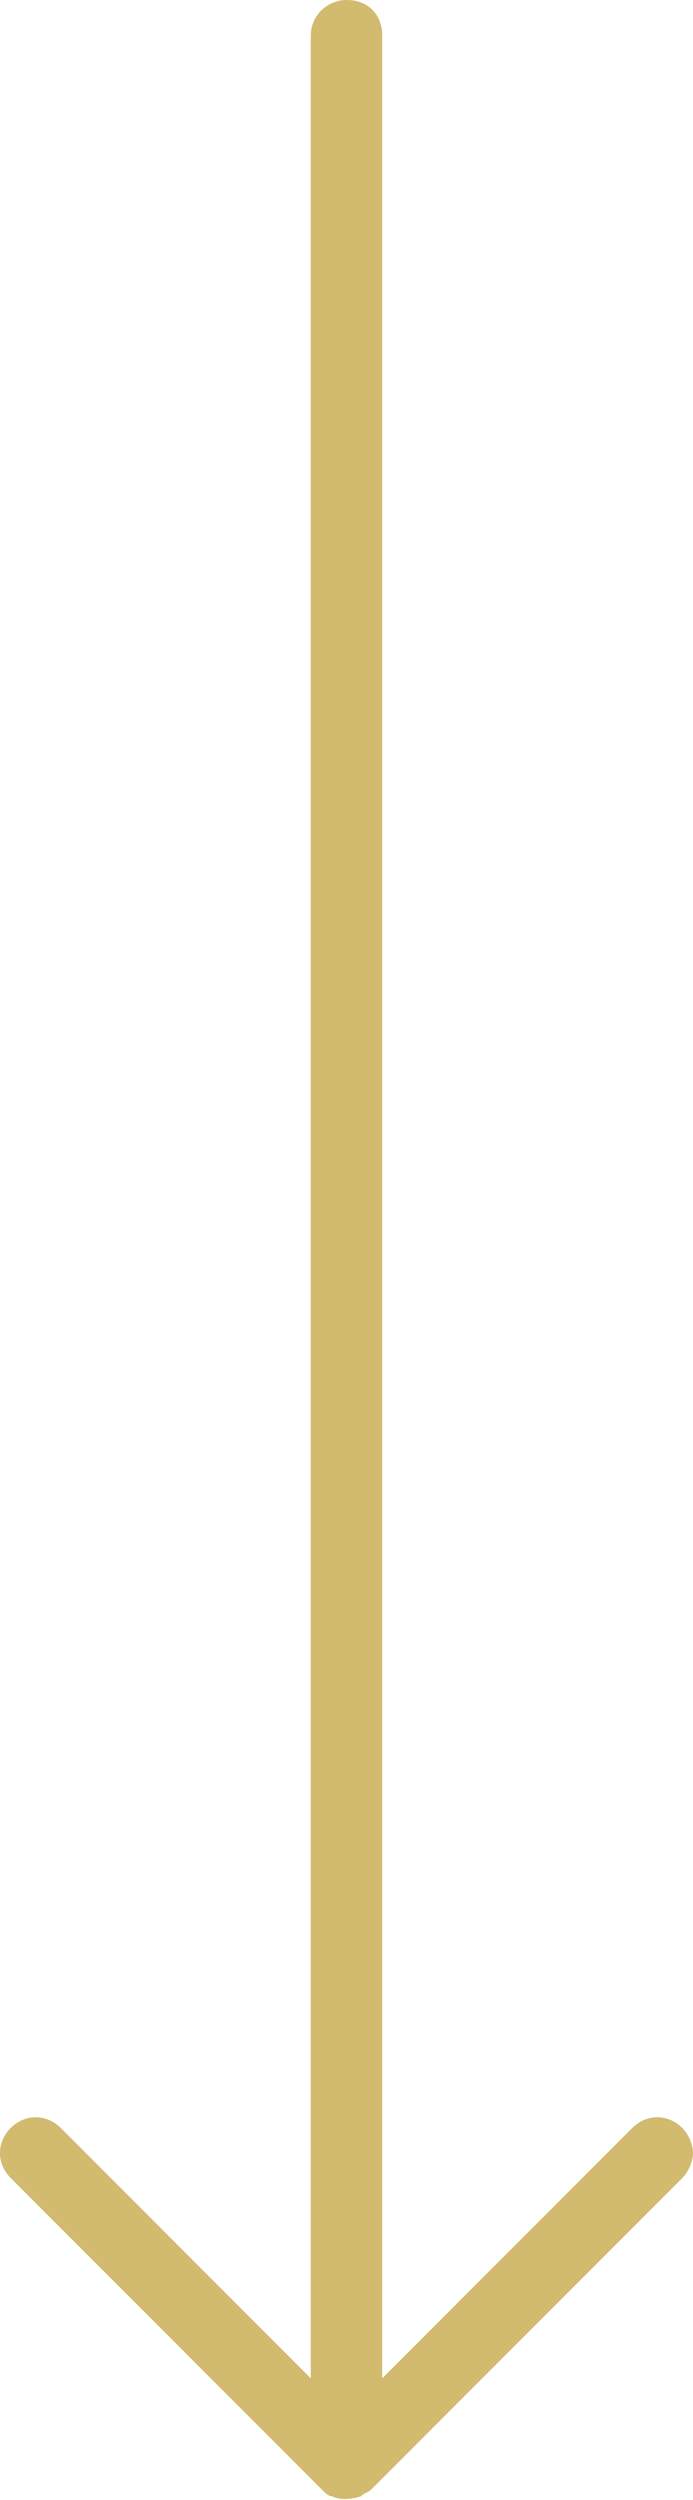
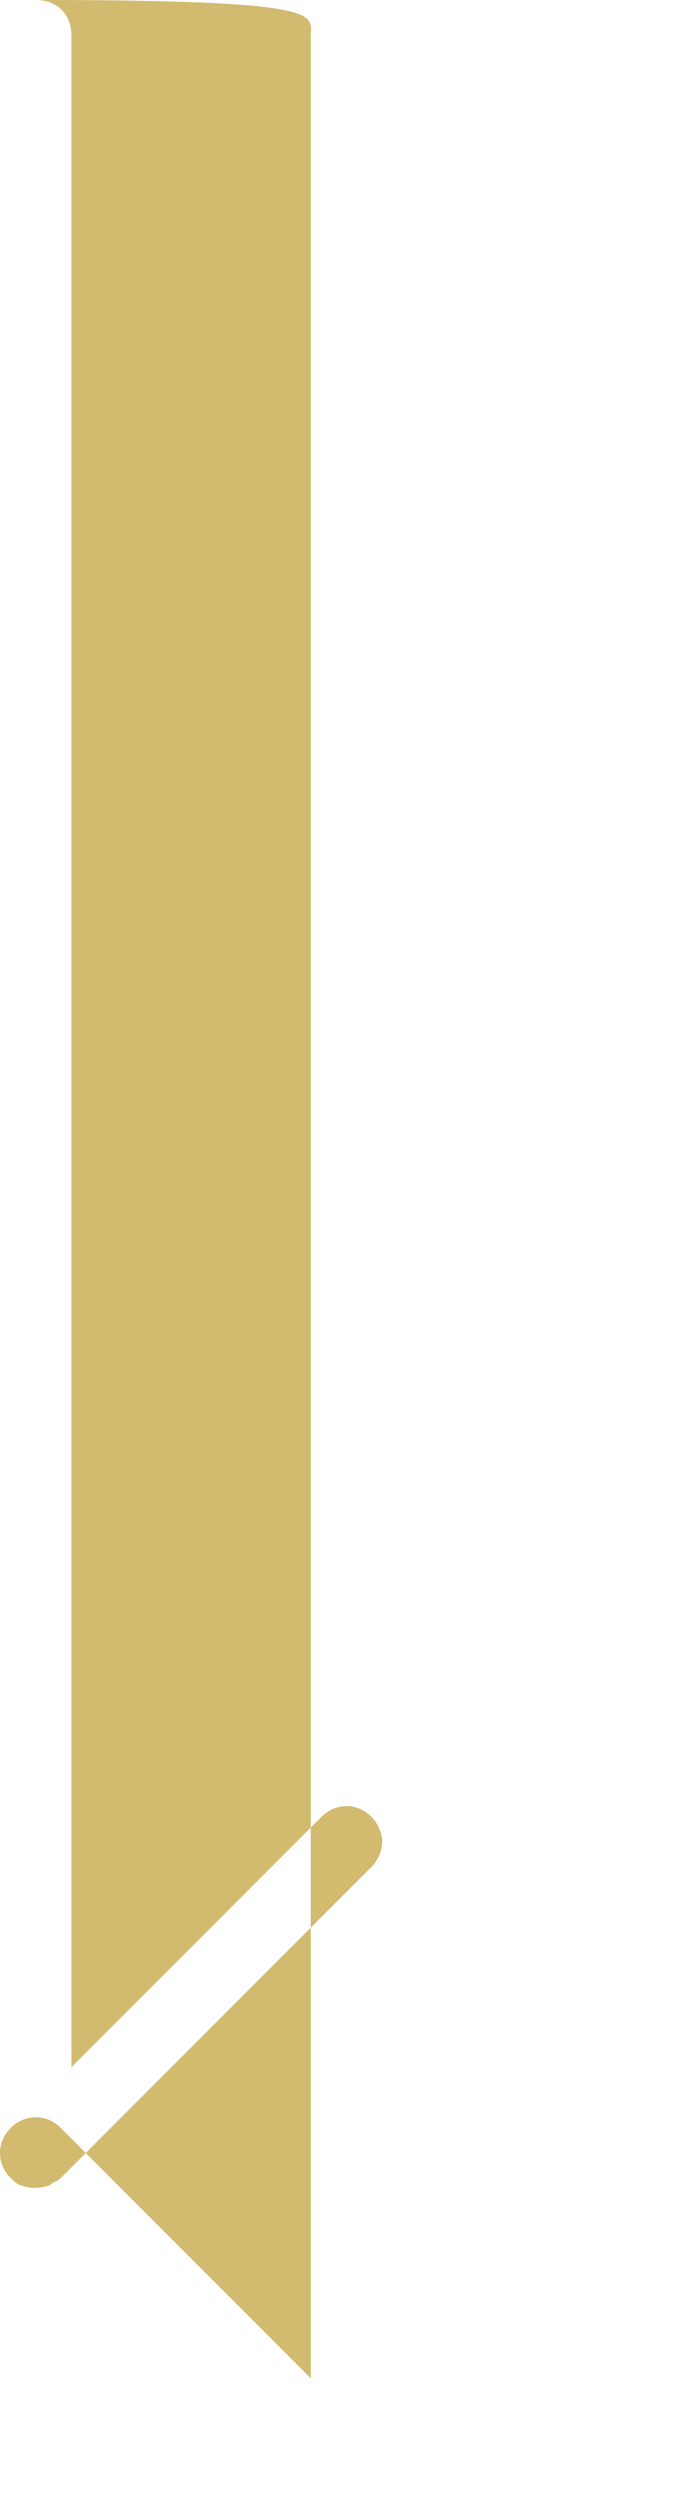
<svg xmlns="http://www.w3.org/2000/svg" version="1.1" id="圖層_1" x="0px" y="0px" viewBox="0 0 19.4 69.9" enable-background="new 0 0 19.4 69.9" xml:space="preserve">
-   <path fill="#D2BA6F" d="M8.7,1v65.5l-7-7c-0.4-0.4-1-0.4-1.4,0s-0.4,1,0,1.4L9,69.6c0.1,0.1,0.2,0.2,0.3,0.2c0.2,0.1,0.5,0.1,0.8,0  c0.1-0.1,0.2-0.1,0.3-0.2l8.7-8.7c0.2-0.2,0.3-0.5,0.3-0.7s-0.1-0.5-0.3-0.7c-0.4-0.4-1-0.4-1.4,0l-7,7V1c0-0.6-0.4-1-1-1  C9.2,0,8.7,0.4,8.7,1z" />
+   <path fill="#D2BA6F" d="M8.7,1v65.5l-7-7c-0.4-0.4-1-0.4-1.4,0s-0.4,1,0,1.4c0.1,0.1,0.2,0.2,0.3,0.2c0.2,0.1,0.5,0.1,0.8,0  c0.1-0.1,0.2-0.1,0.3-0.2l8.7-8.7c0.2-0.2,0.3-0.5,0.3-0.7s-0.1-0.5-0.3-0.7c-0.4-0.4-1-0.4-1.4,0l-7,7V1c0-0.6-0.4-1-1-1  C9.2,0,8.7,0.4,8.7,1z" />
</svg>